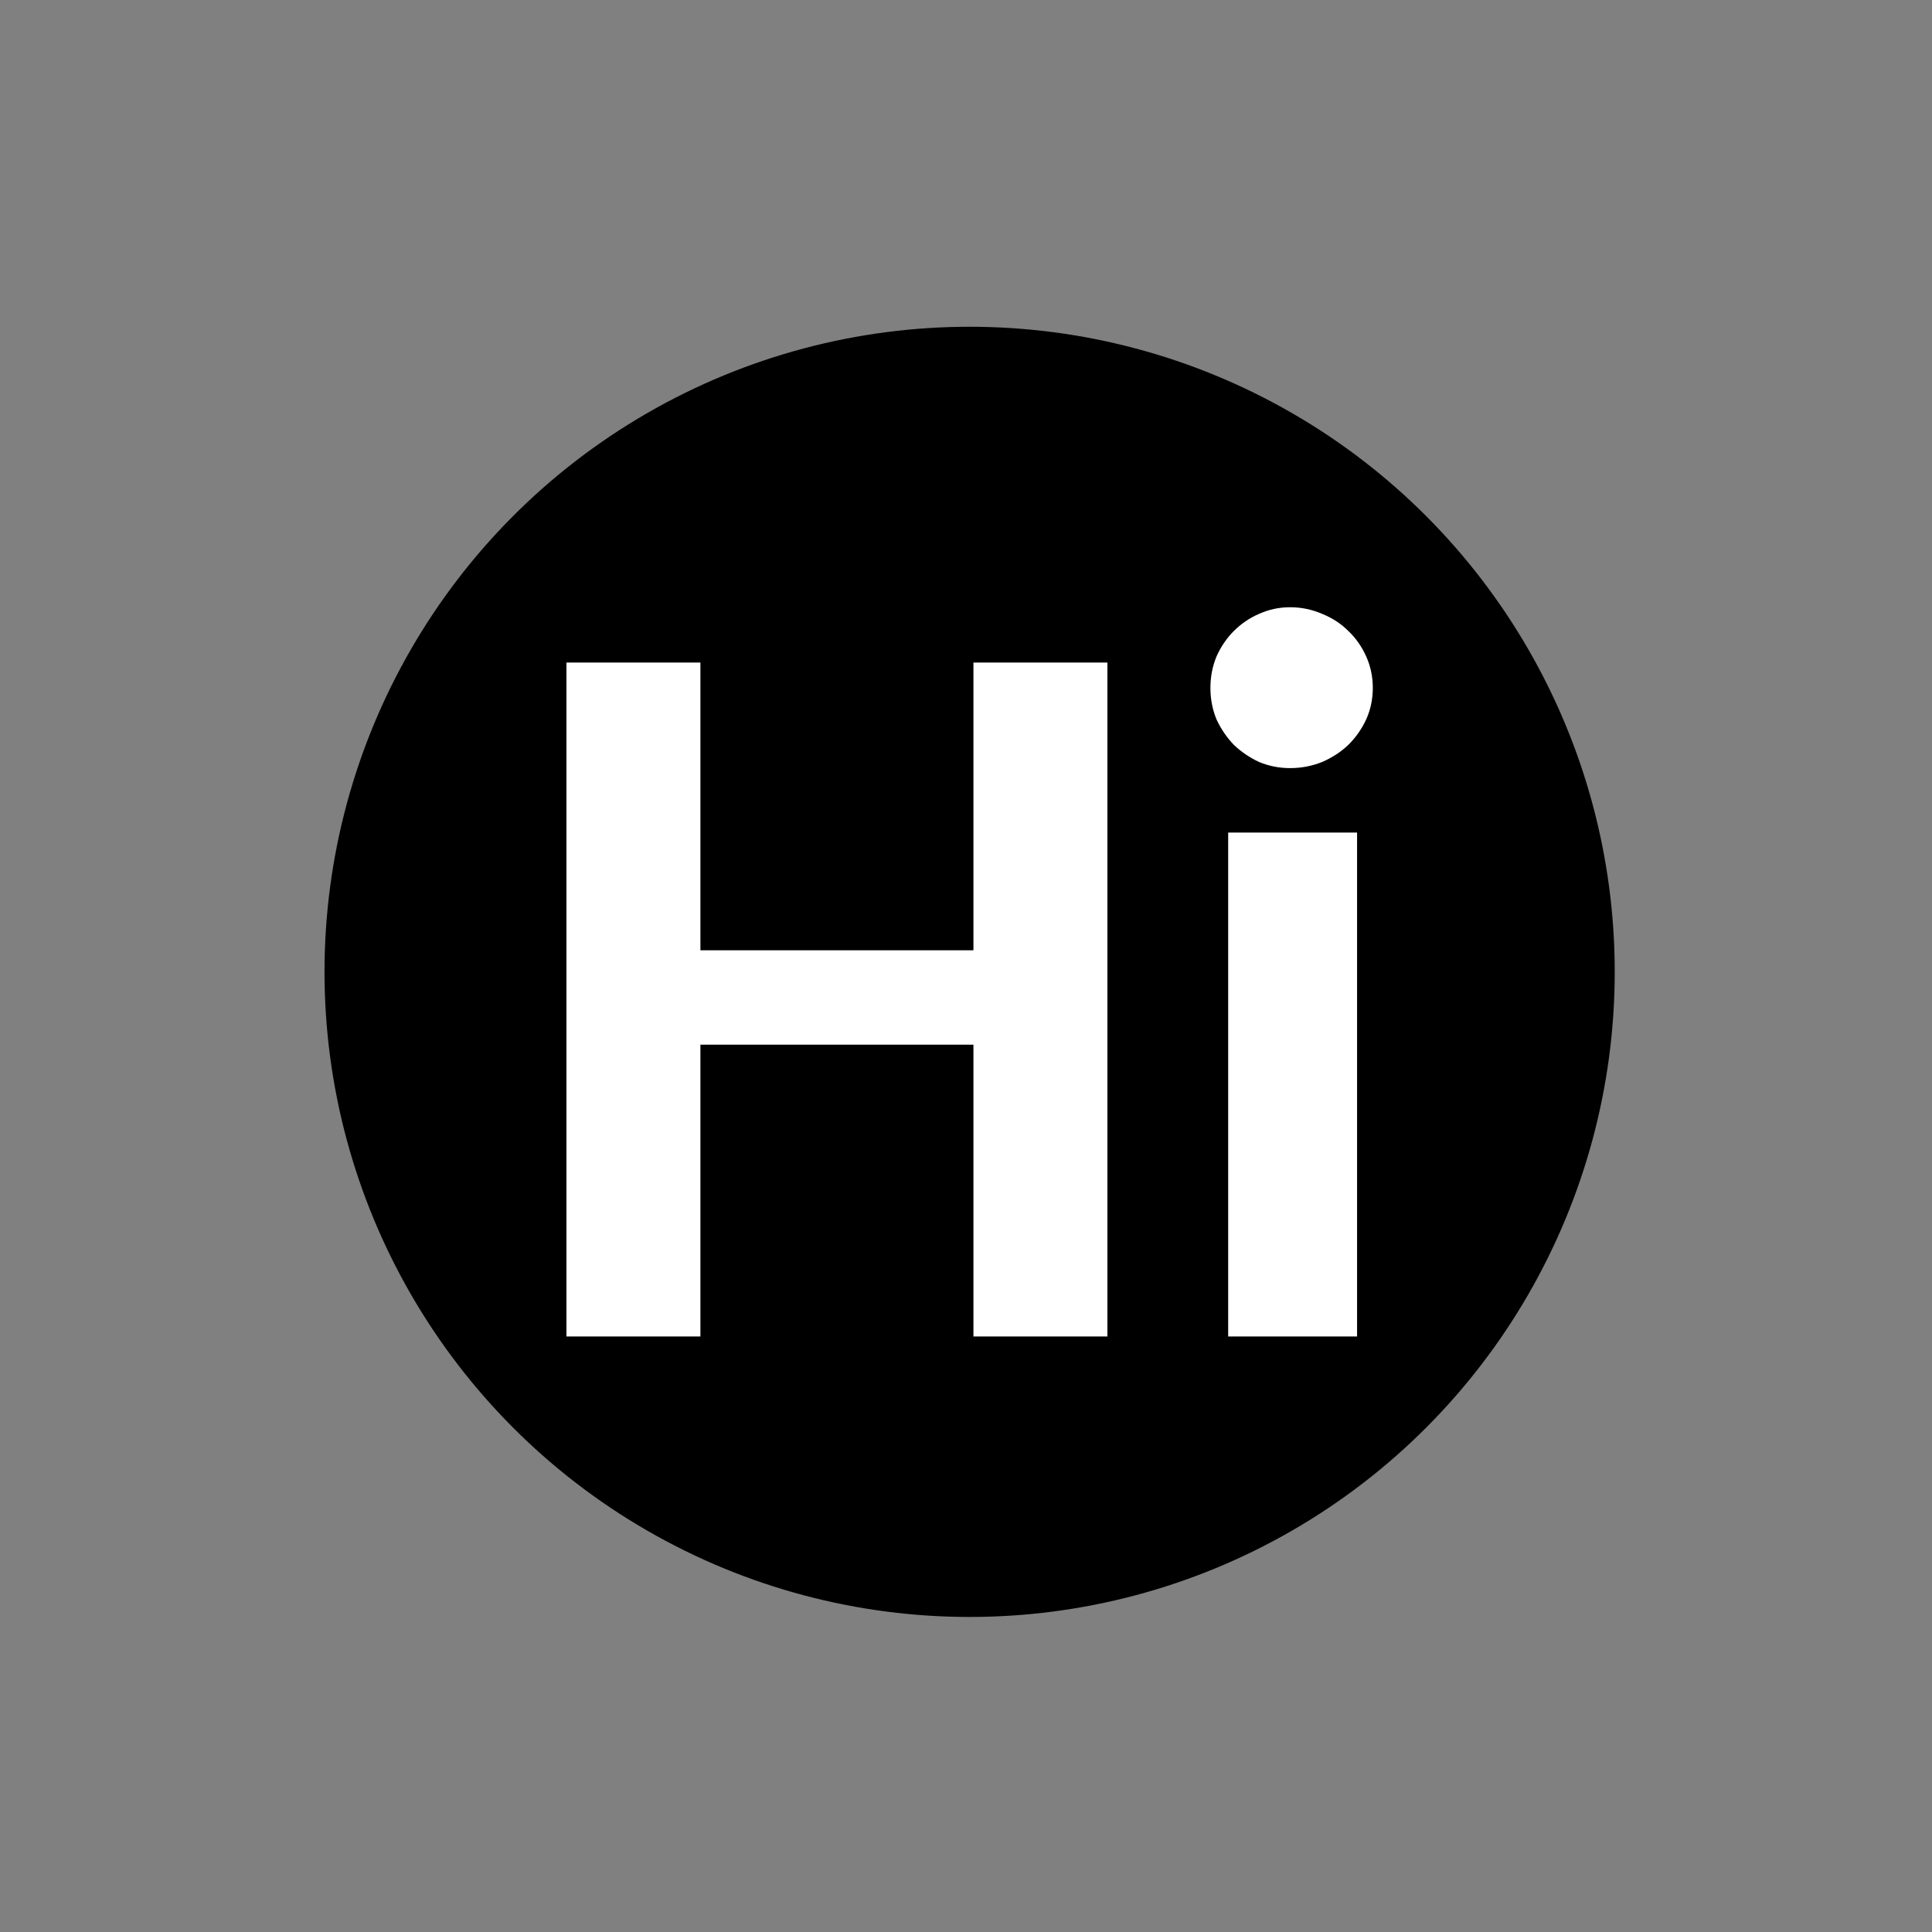
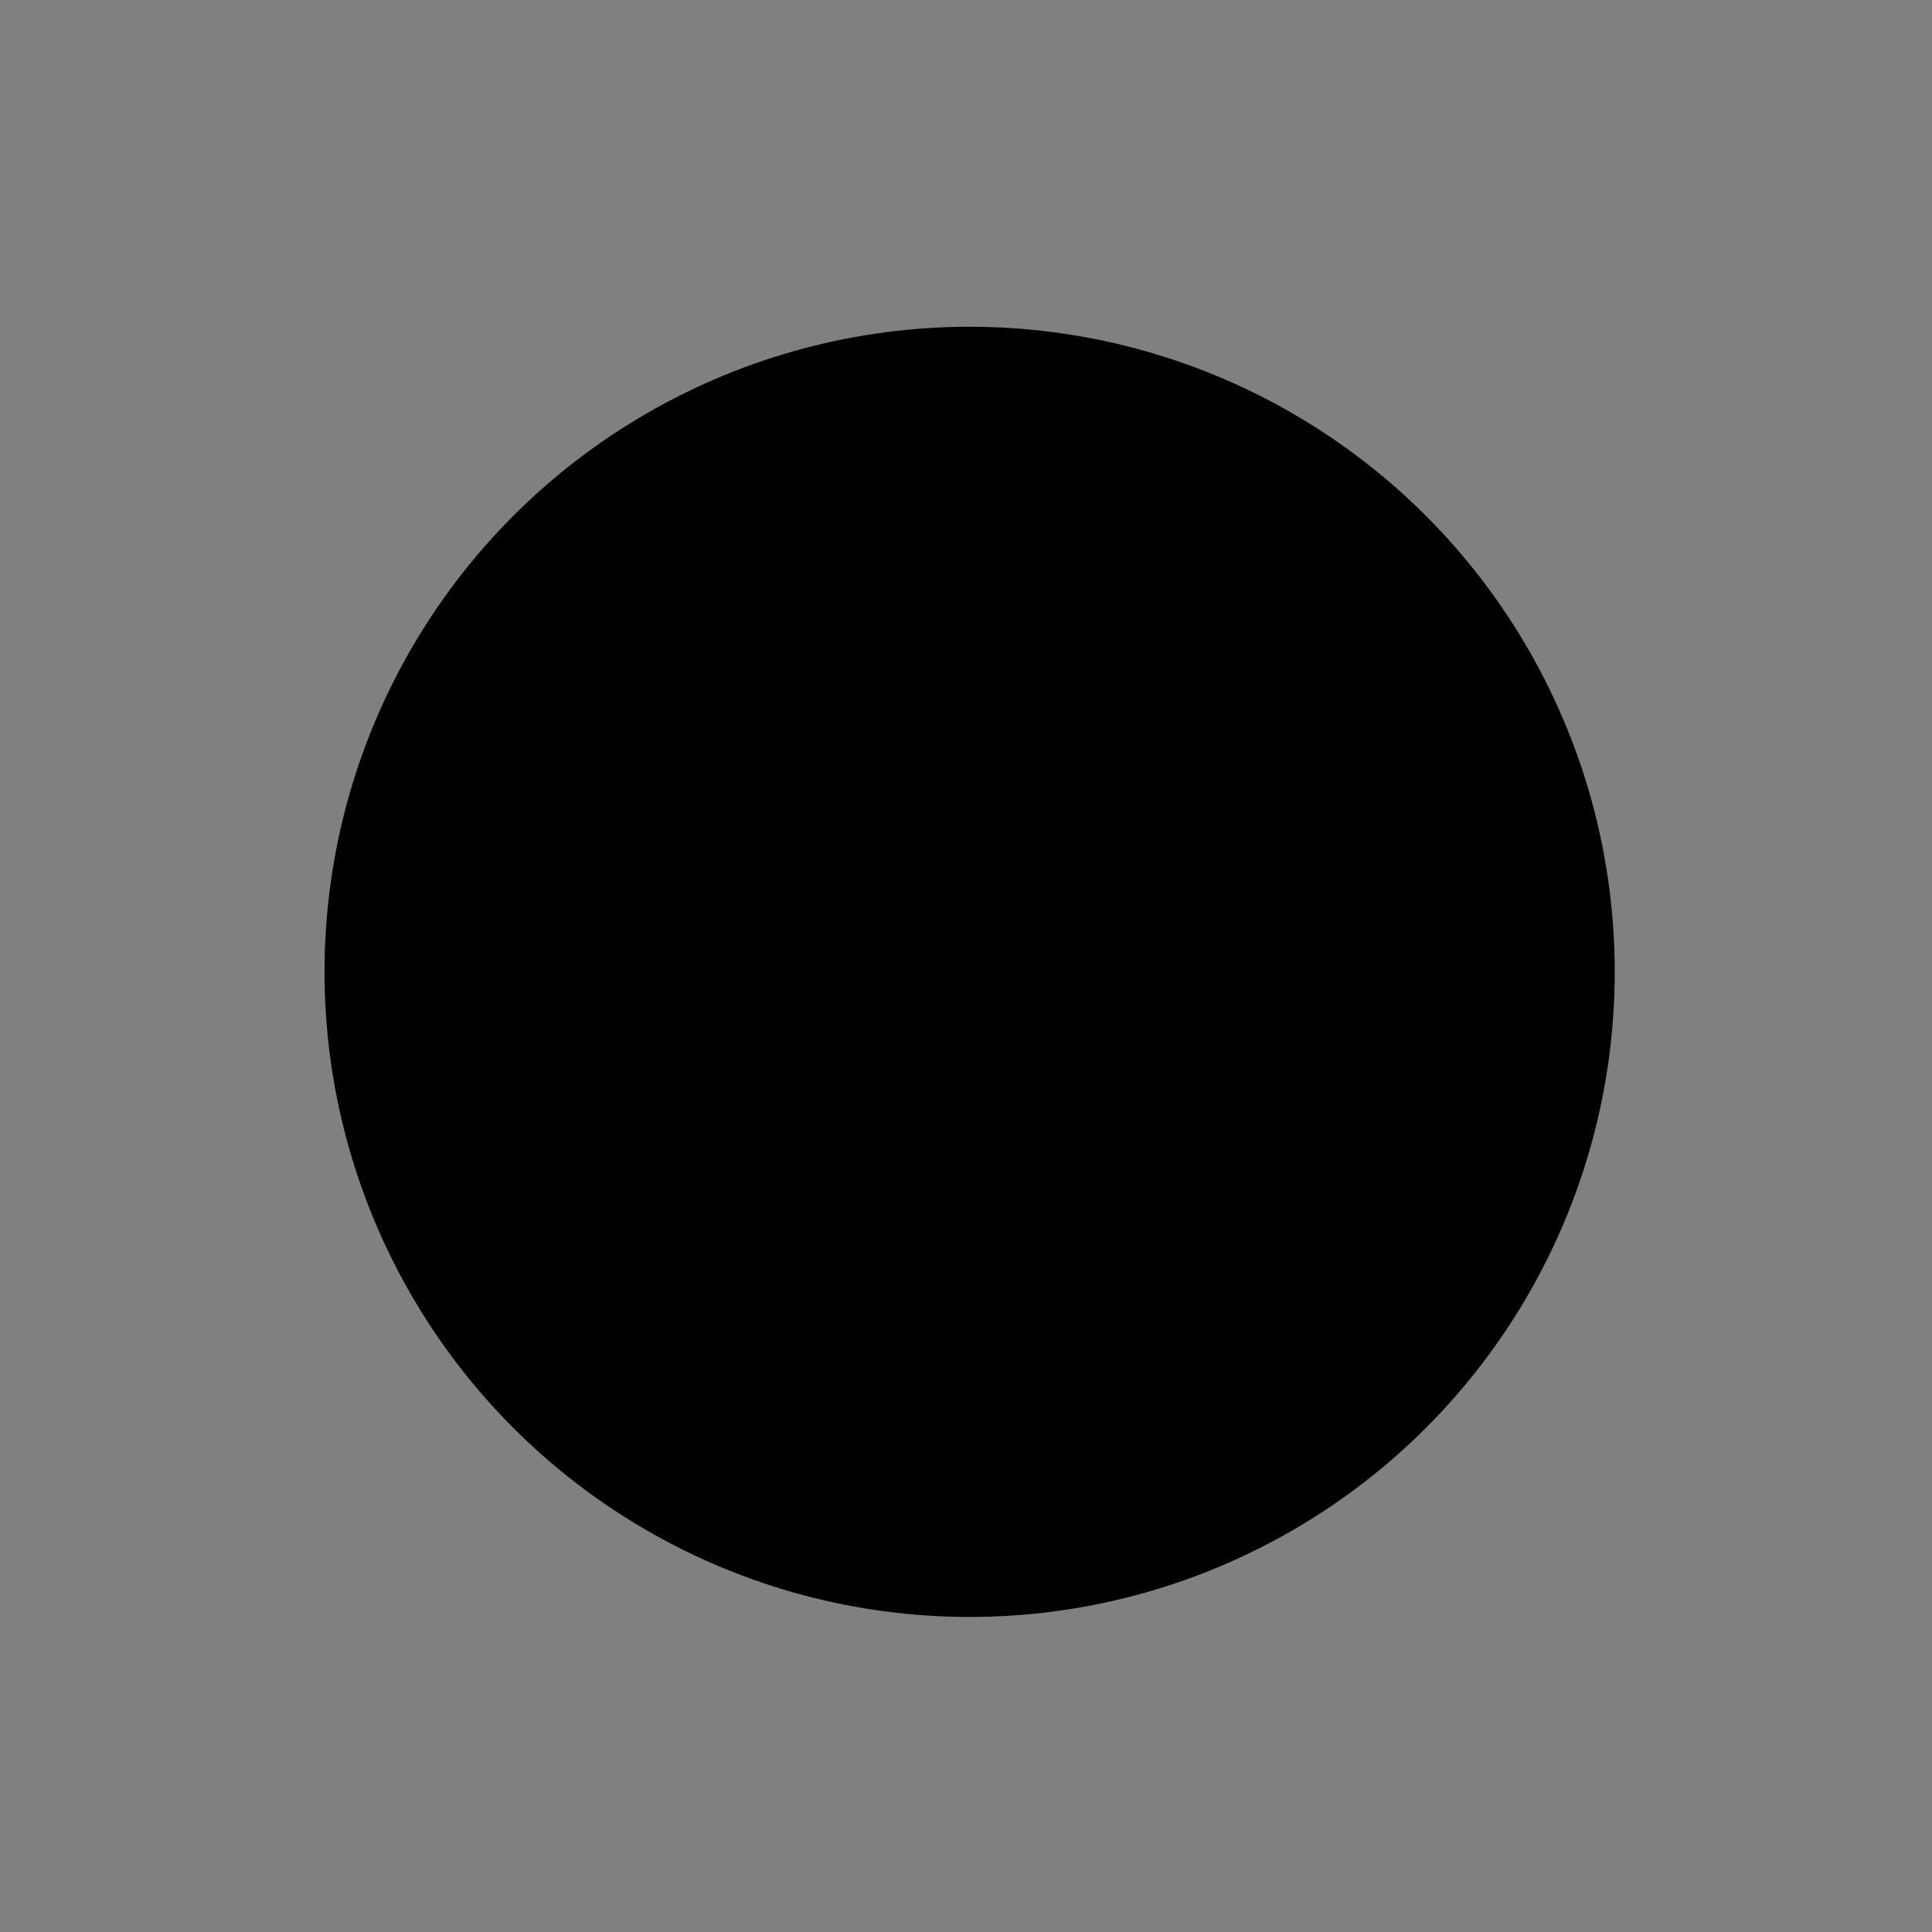
<svg xmlns="http://www.w3.org/2000/svg" xmlns:ns1="http://sodipodi.sourceforge.net/DTD/sodipodi-0.dtd" xmlns:ns2="http://www.inkscape.org/namespaces/inkscape" id="svg4224" ns1:docname="chatopts.svg" viewBox="0 0 48 48" version="1.1" ns2:version="1.3.2 (091e20e, 2023-11-25, custom)" width="48" height="48">
  <rect x="0" y="0" width="48" height="48" fill="#808080" stroke="none" />
  <title id="title4525">Chat Options Icon</title>
  <defs id="defs4226" />
  <ns1:namedview id="base" bordercolor="#666666" ns2:pageshadow="2" ns2:window-y="-8" fit-margin-left="0" pagecolor="#ffffff" ns2:window-height="1025" ns2:window-maximized="1" ns2:zoom="7.9195959" ns2:window-x="-8" showgrid="false" borderopacity="1.0" ns2:current-layer="svg4224" ns2:cx="64.46036" ns2:cy="20.392455" fit-margin-top="0" fit-margin-right="0" fit-margin-bottom="0" ns2:window-width="1920" ns2:pageopacity="0.0" ns2:document-units="px" ns2:showpageshadow="2" ns2:pagecheckerboard="true" ns2:deskcolor="#d1d1d1" />
  <g transform="matrix(0.186,0,0,0.186,-28.862,-61.322)" id="g4531" style="fill:#ffffff;fill-opacity:1;stroke:#000000;stroke-width:10.762;stroke-dasharray:none;stroke-opacity:1" ns2:label="g1" ns1:insensitive="true">
    <circle style="fill:#000000;fill-opacity:1;stroke:none;stroke-width:14.597" id="path1" cx="-284.688" cy="459.503" r="86.169" ns2:label="background" transform="scale(-1,1)" />
-     <path style="font-weight:bold;font-size:215.422px;line-height:1.25;font-family:Carlito;-inkscape-font-specification:'Carlito Bold';letter-spacing:0px;word-spacing:0px;fill:#ffffff;fill-opacity:1;stroke:none;stroke-width:37.353;stroke-dasharray:none" d="M 303.092,508.207 H 285.197 v -38.977 h -36.468 v 38.977 h -17.895 v -90.019 h 17.895 v 38.434 h 36.468 v -38.434 h 17.895 z m 13.76,0 z m 19.59,-67.311 v 67.311 h -17.217 v -67.311 z m 2.101,-19.319 q 0,2.237 -0.881,4.203 -0.881,1.898 -2.372,3.389 -1.491,1.423 -3.525,2.305 -2.034,0.813 -4.27,0.813 -2.169,0 -4.135,-0.813 -1.898,-0.881 -3.389,-2.305 -1.423,-1.491 -2.305,-3.389 -0.813,-1.966 -0.813,-4.203 0,-2.237 0.813,-4.203 0.881,-1.966 2.305,-3.389 1.491,-1.491 3.389,-2.305 1.966,-0.881 4.135,-0.881 2.237,0 4.27,0.881 2.034,0.813 3.525,2.305 1.491,1.423 2.372,3.389 0.881,1.966 0.881,4.203 z" id="text1" aria-label="Hi" ns2:label="icon" />
  </g>
</svg>